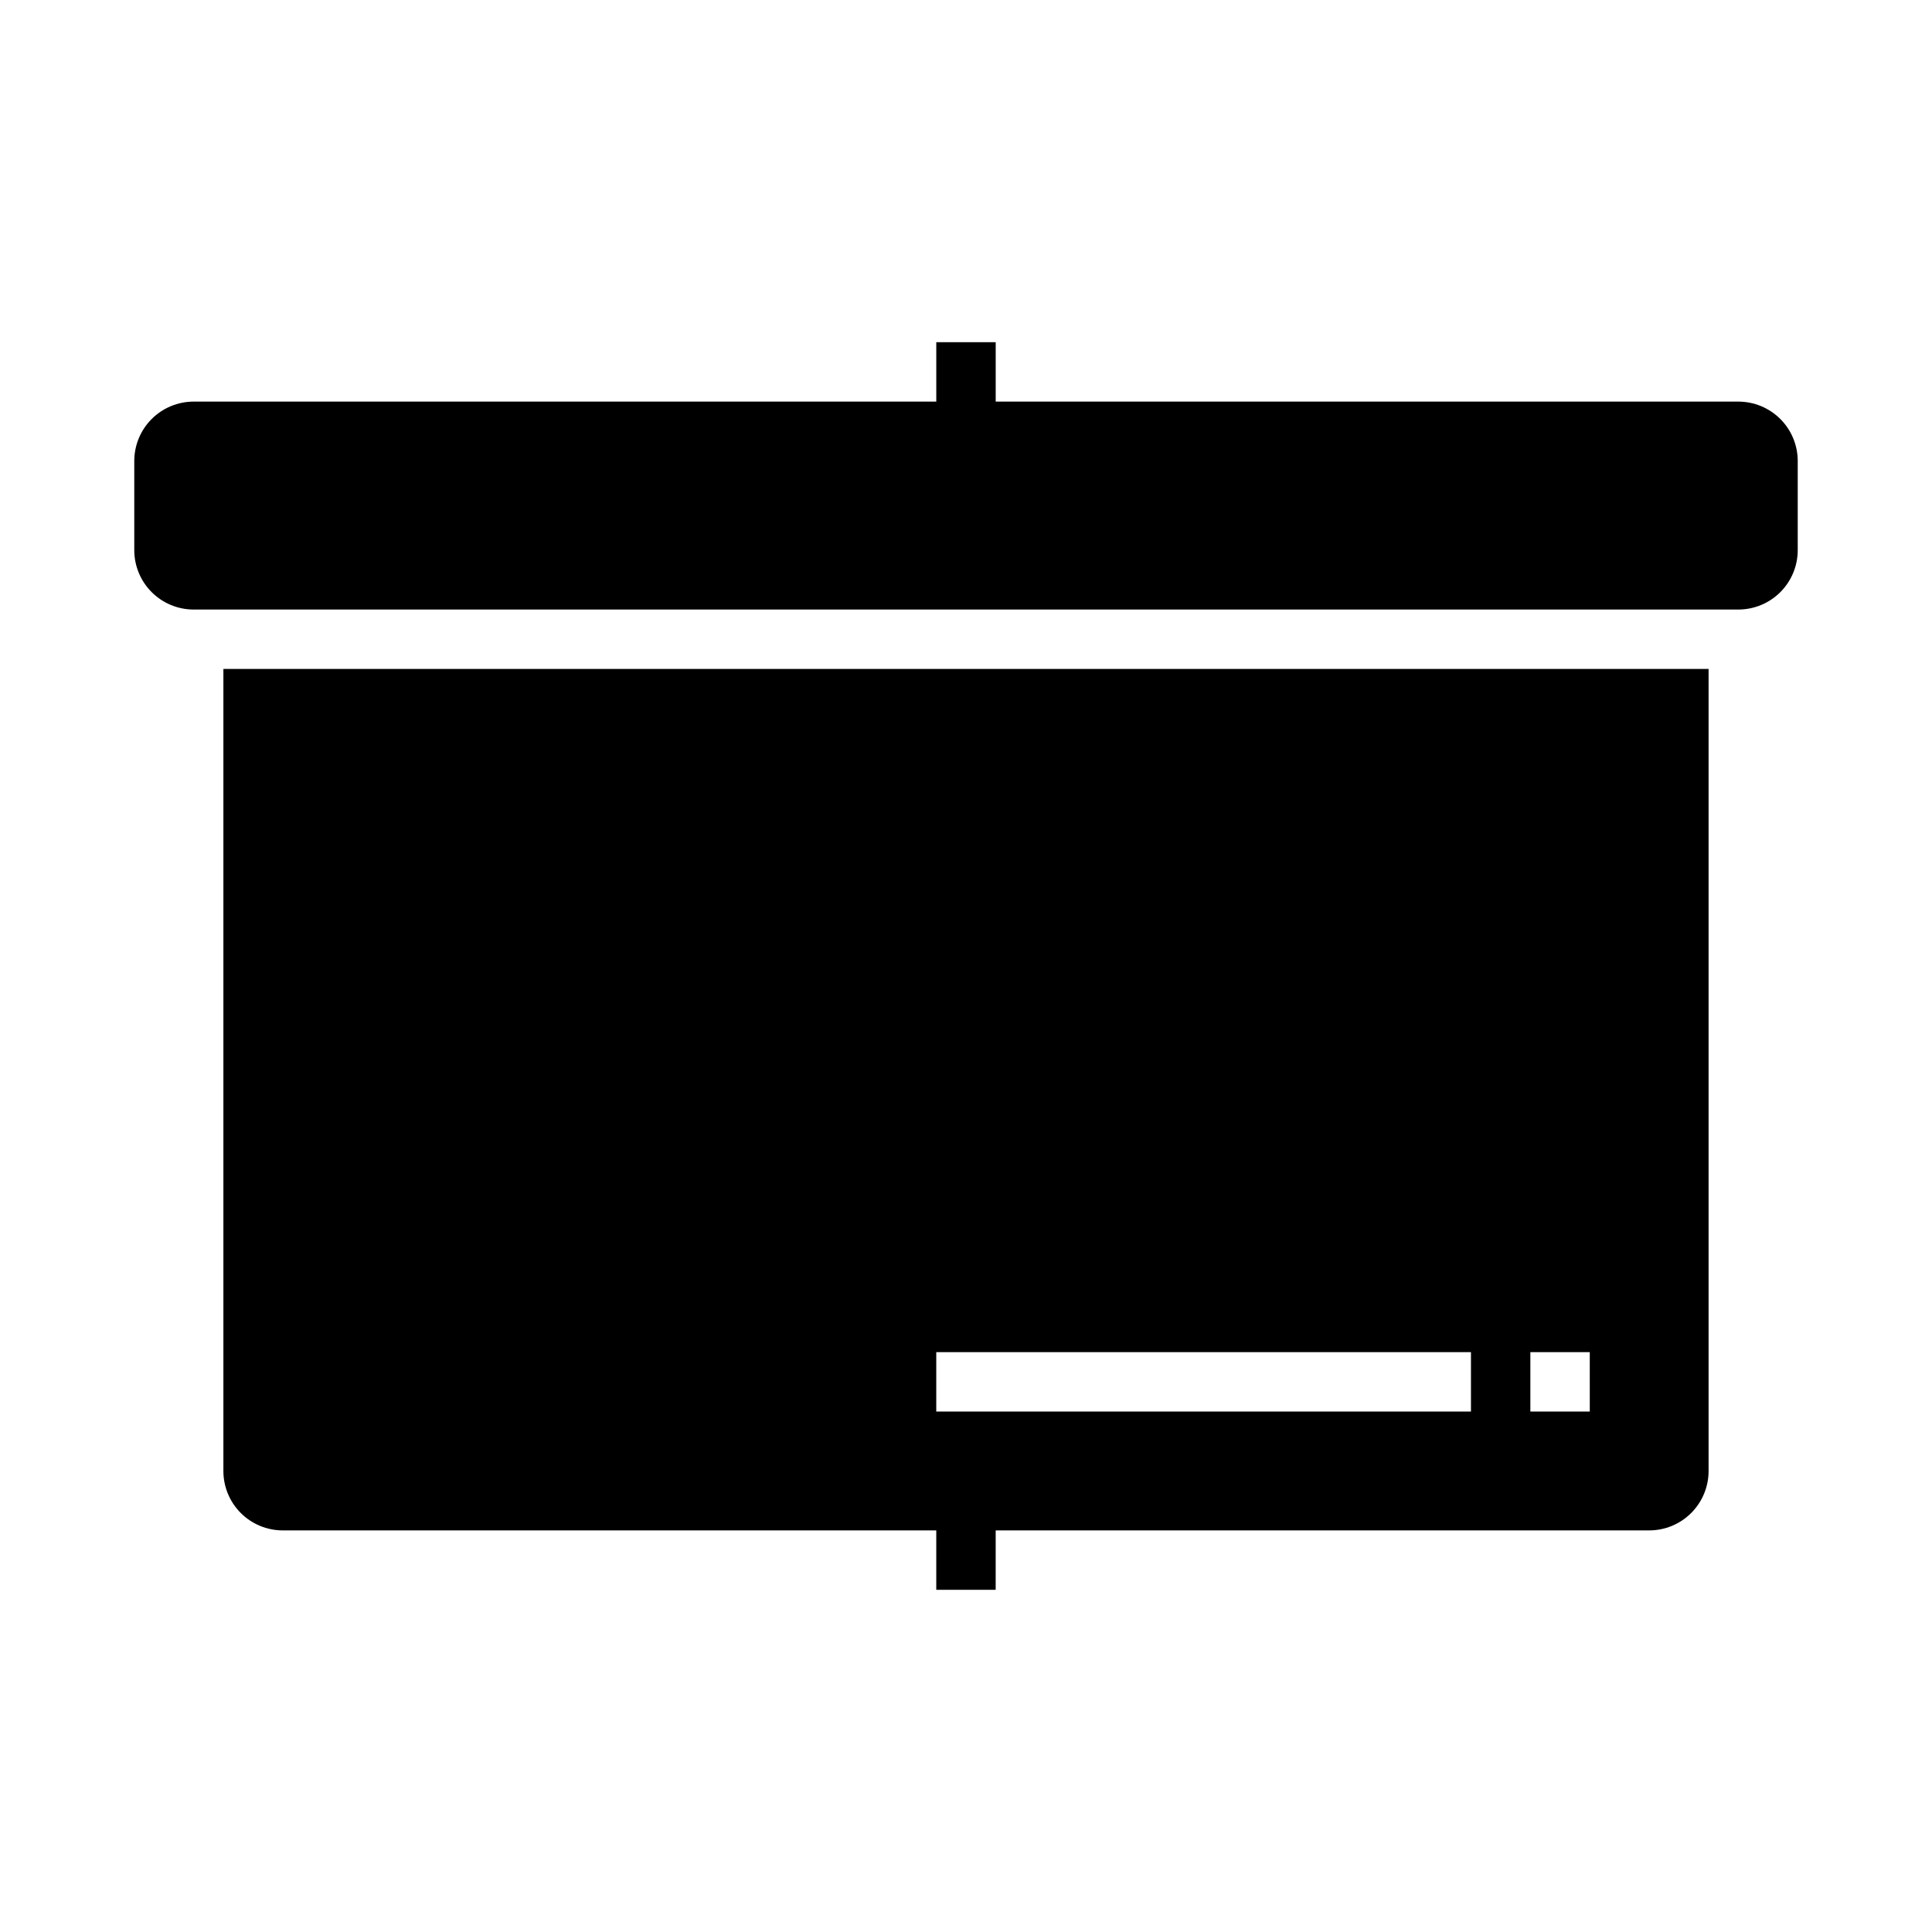
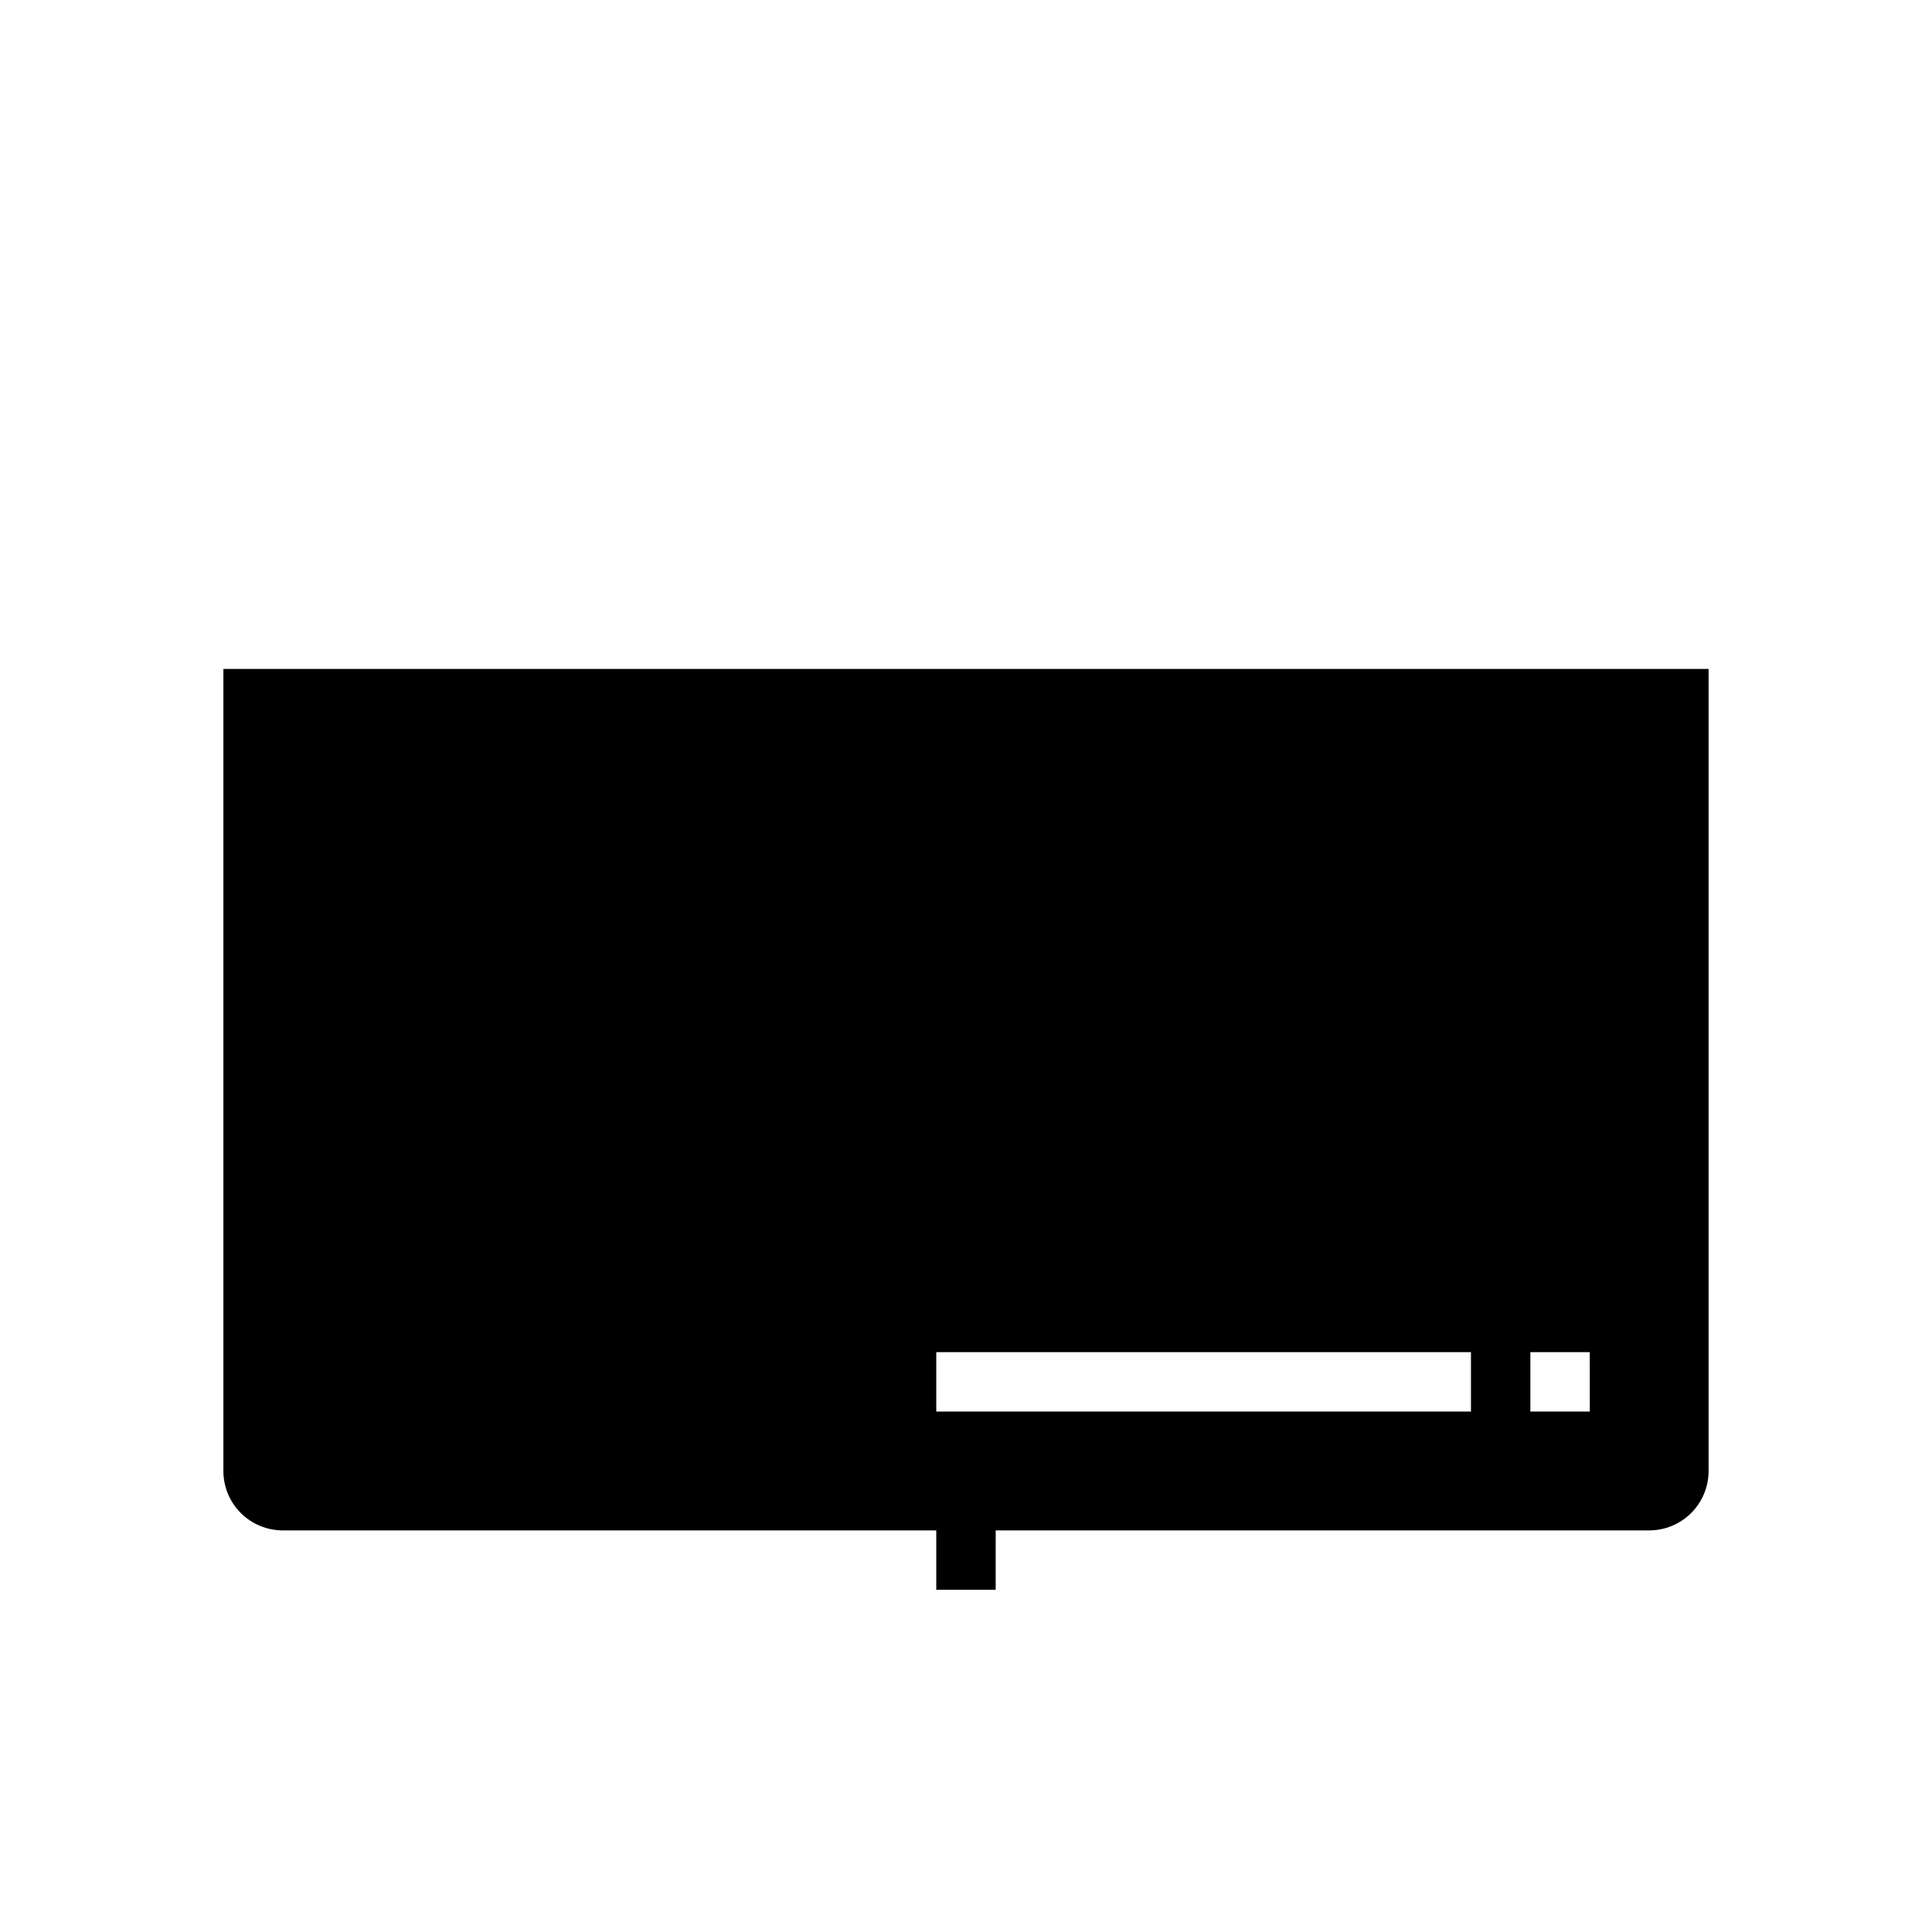
<svg xmlns="http://www.w3.org/2000/svg" fill="#000000" width="800px" height="800px" version="1.1" viewBox="144 144 512 512">
  <g>
    <path d="m203.2 321.28v212.55c0 4.176 1.656 8.18 4.609 11.133s6.957 4.609 11.133 4.609h173.18v15.742h15.742l0.004-15.742h173.18c4.176 0 8.18-1.656 11.133-4.609s4.613-6.957 4.613-11.133v-212.55zm330.62 196.8h-141.7v-15.742h141.7zm31.488 0h-15.746v-15.742h15.742z" />
-     <path d="m604.67 250.43h-196.8v-15.742h-15.746v15.742h-196.8c-4.176 0-8.18 1.66-11.133 4.613-2.949 2.949-4.609 6.957-4.609 11.133v23.617-0.004c0 4.176 1.66 8.18 4.609 11.133 2.953 2.953 6.957 4.613 11.133 4.613h409.35c4.176 0 8.18-1.66 11.133-4.613 2.953-2.953 4.609-6.957 4.609-11.133v-23.613c0-4.176-1.656-8.184-4.609-11.133-2.953-2.953-6.957-4.613-11.133-4.613z" />
  </g>
</svg>